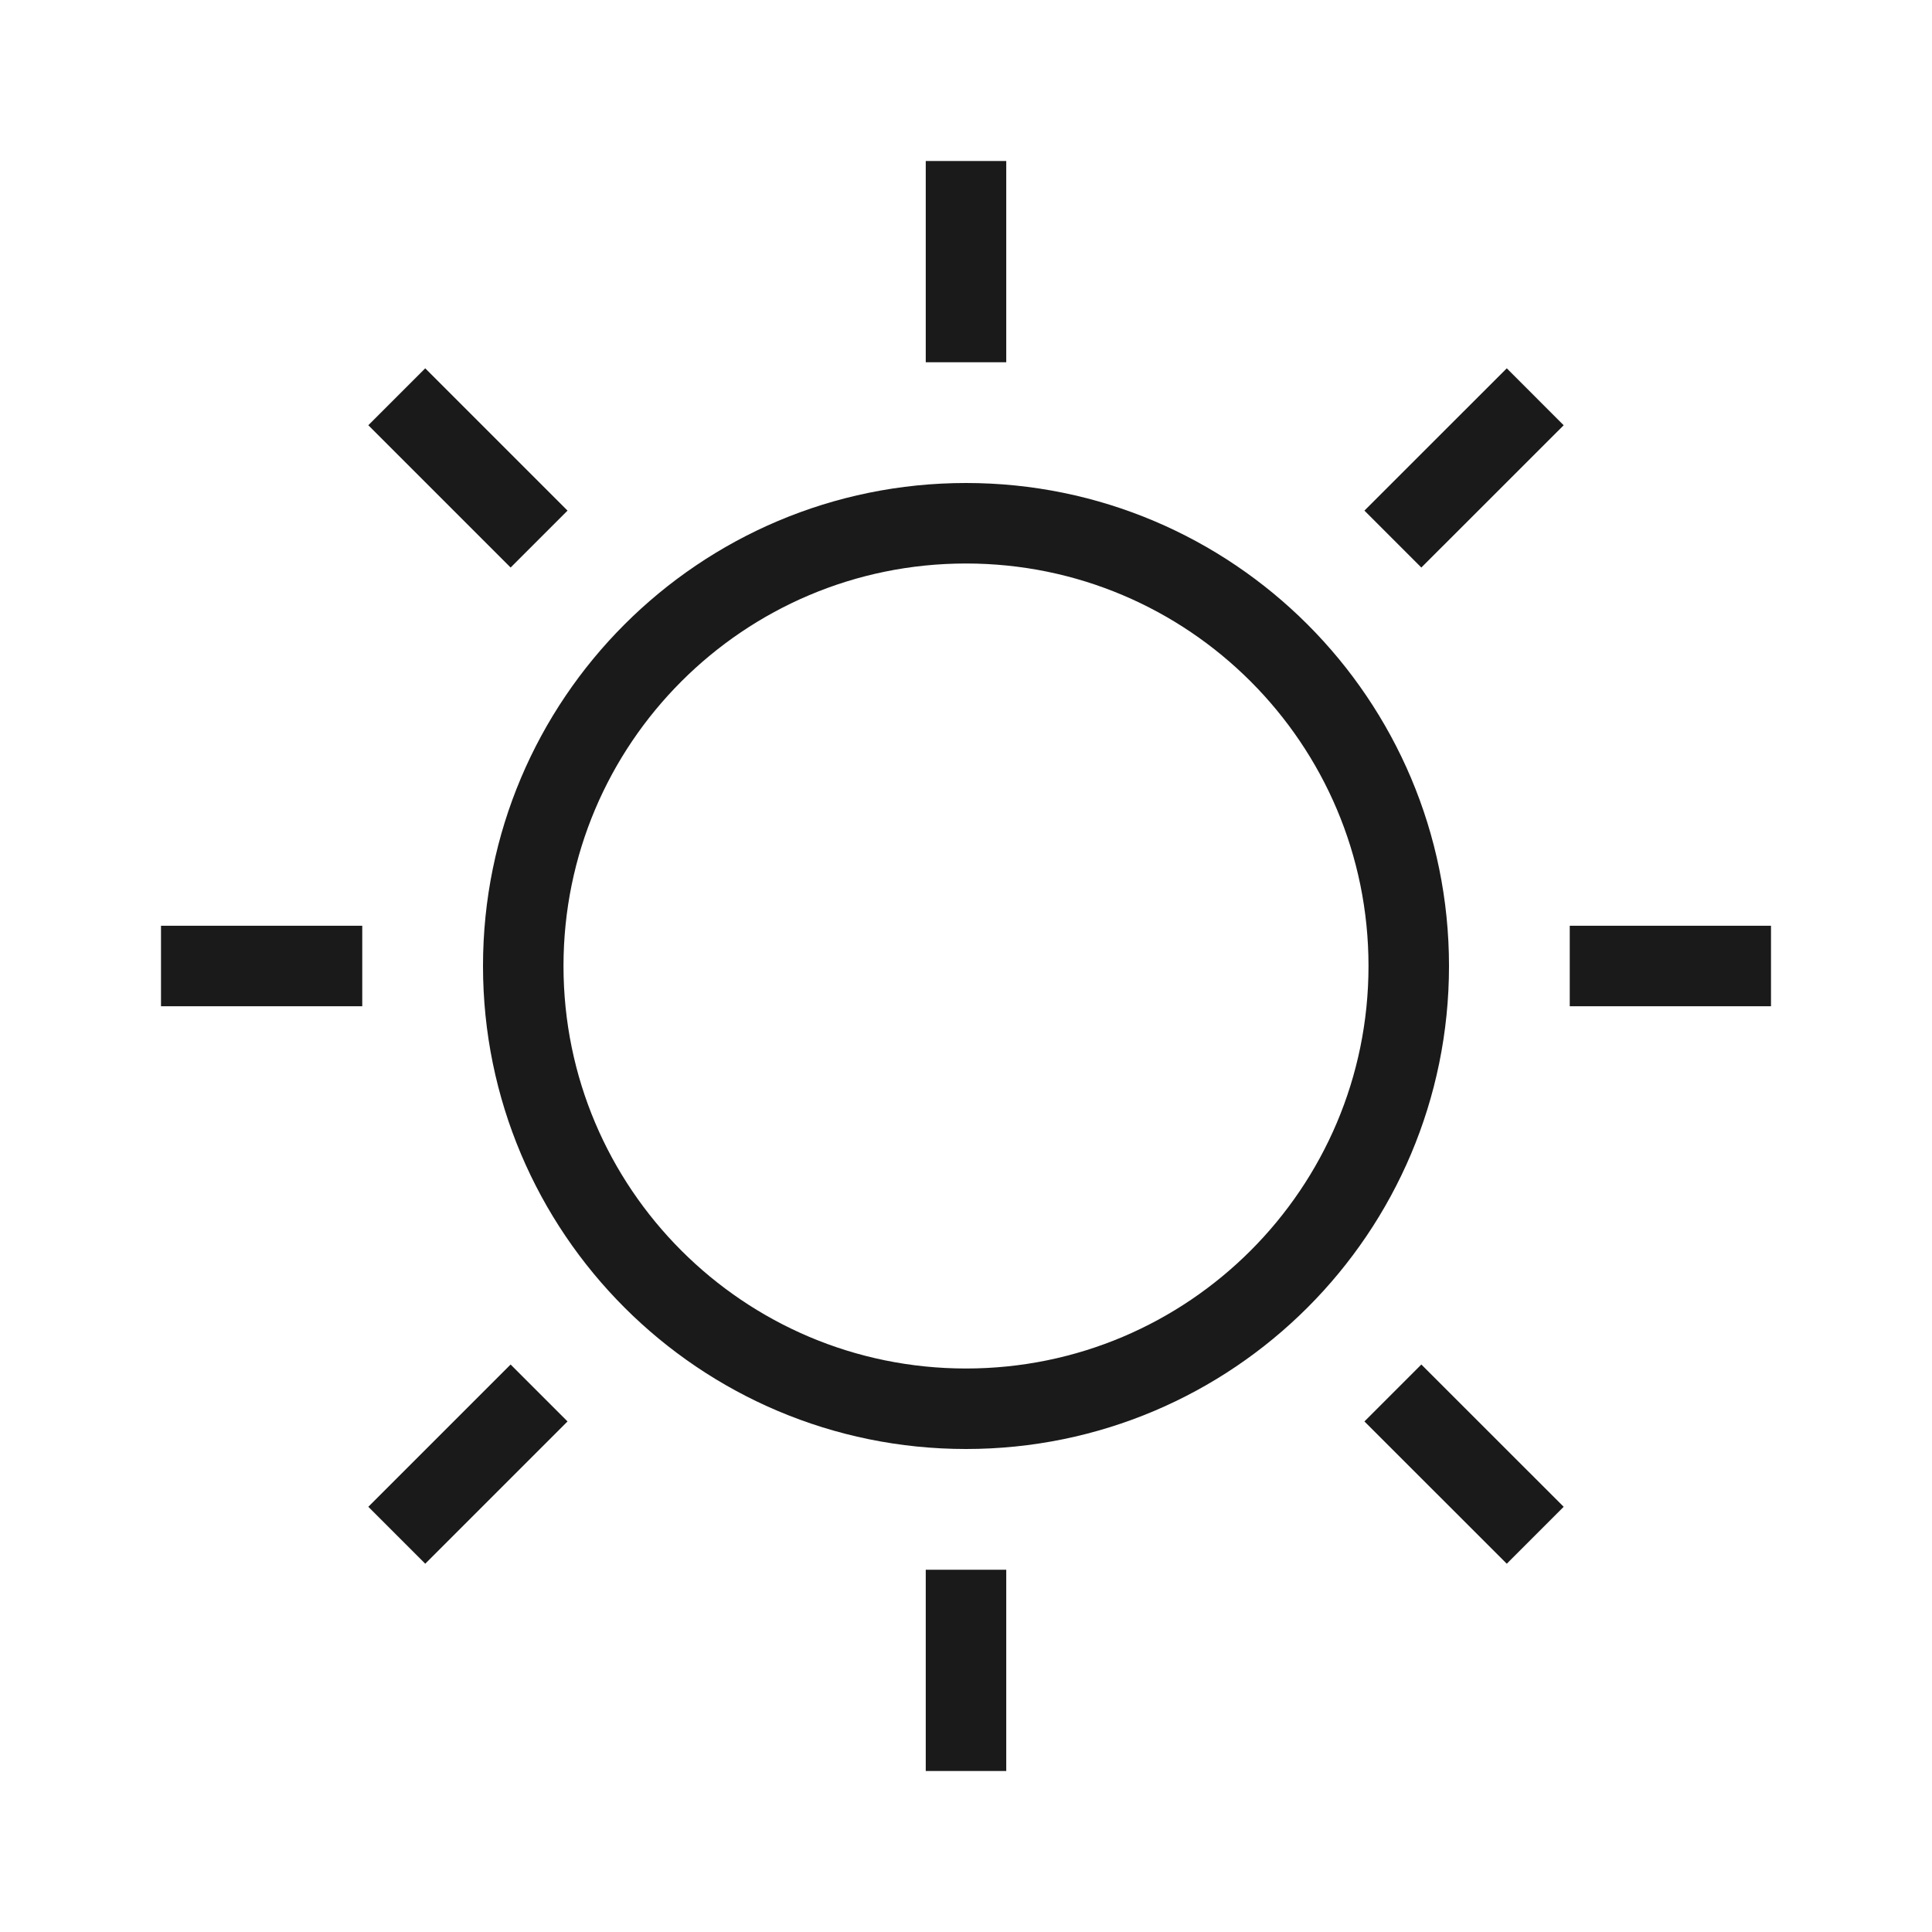
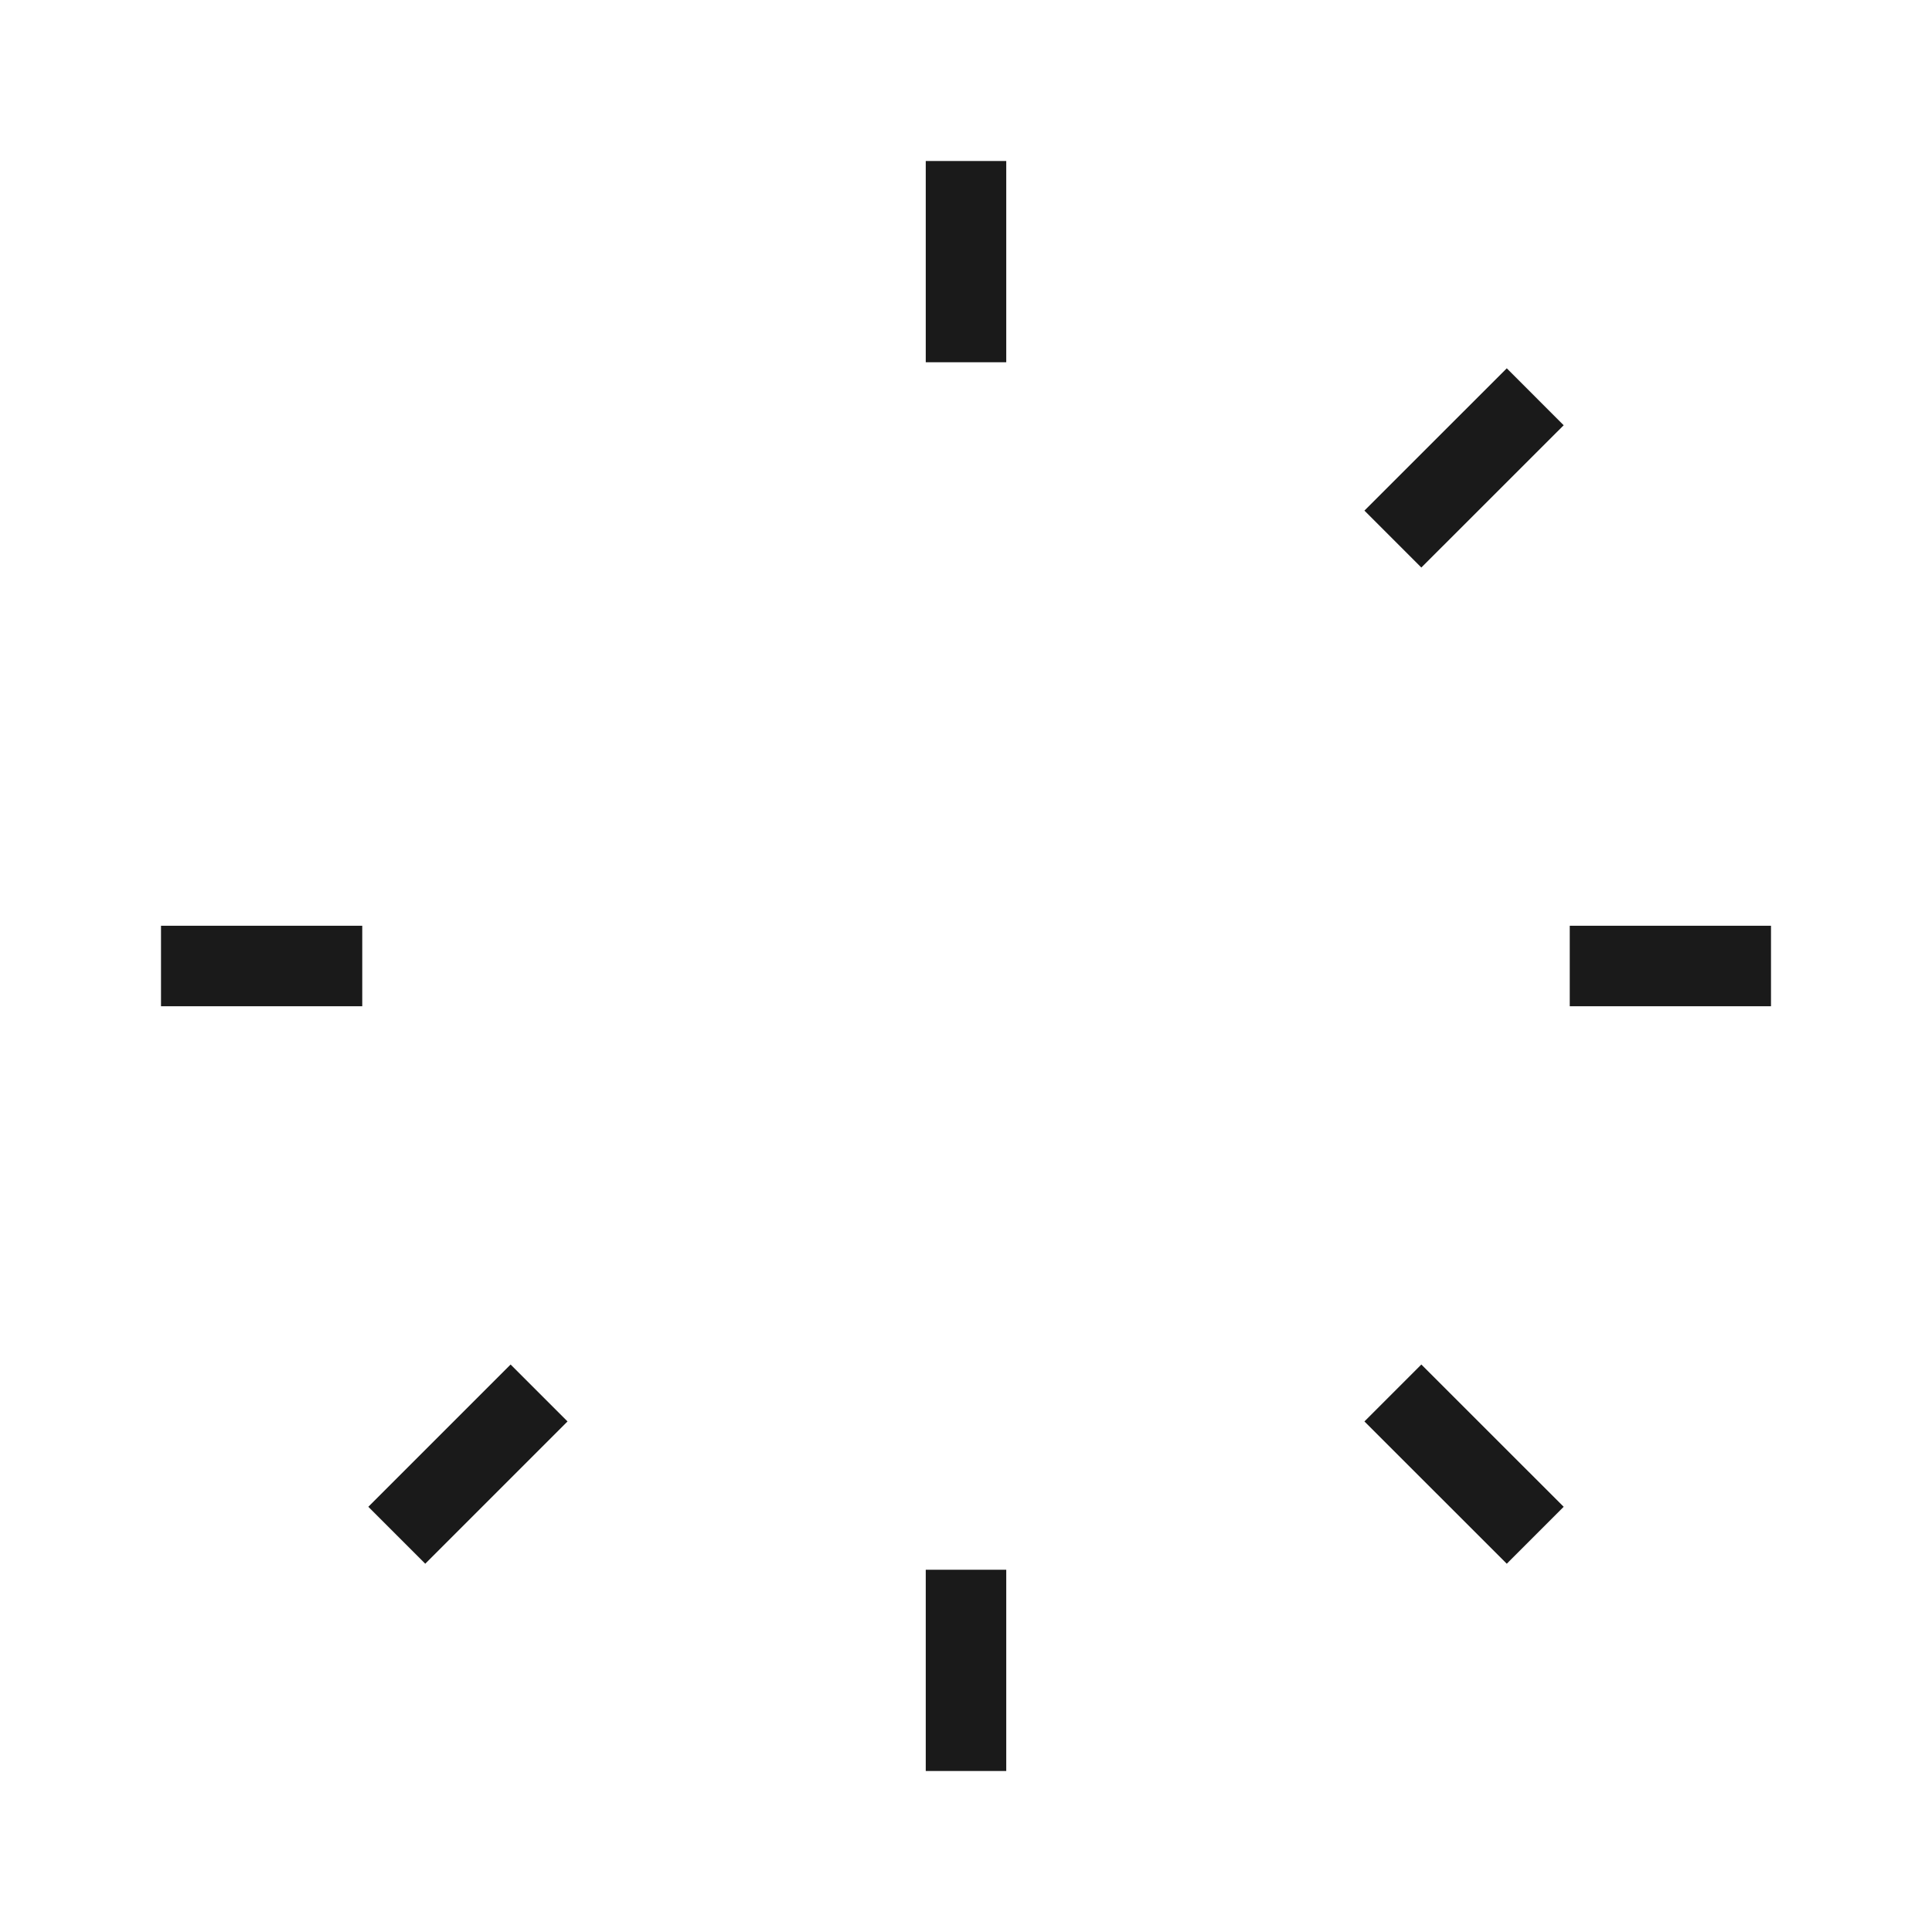
<svg xmlns="http://www.w3.org/2000/svg" width="48" height="48" viewBox="0 0 48 48" fill="none">
-   <path d="M24 35C30.075 35 35 30.075 35 24C35 17.925 30.075 13 24 13C17.925 13 13 17.925 13 24C13 30.075 17.925 35 24 35Z" stroke="#1A1A1A" stroke-width="2" stroke-miterlimit="10" stroke-linecap="square" />
  <path d="M24 8V5" stroke="#1A1A1A" stroke-width="2" stroke-miterlimit="10" stroke-linecap="square" />
  <path d="M24 43V40" stroke="#1A1A1A" stroke-width="2" stroke-miterlimit="10" stroke-linecap="square" />
  <path d="M40 24H43" stroke="#1A1A1A" stroke-width="2" stroke-miterlimit="10" stroke-linecap="square" />
  <path d="M5 24H8" stroke="#1A1A1A" stroke-width="2" stroke-miterlimit="10" stroke-linecap="square" />
  <path d="M35.313 12.686L37.435 10.565" stroke="#1A1A1A" stroke-width="2" stroke-miterlimit="10" stroke-linecap="square" />
  <path d="M10.565 37.436L12.686 35.315" stroke="#1A1A1A" stroke-width="2" stroke-miterlimit="10" stroke-linecap="square" />
  <path d="M35.313 35.315L37.435 37.436" stroke="#1A1A1A" stroke-width="2" stroke-miterlimit="10" stroke-linecap="square" />
-   <path d="M10.565 10.565L12.686 12.686" stroke="#1A1A1A" stroke-width="2" stroke-miterlimit="10" stroke-linecap="square" />
</svg>